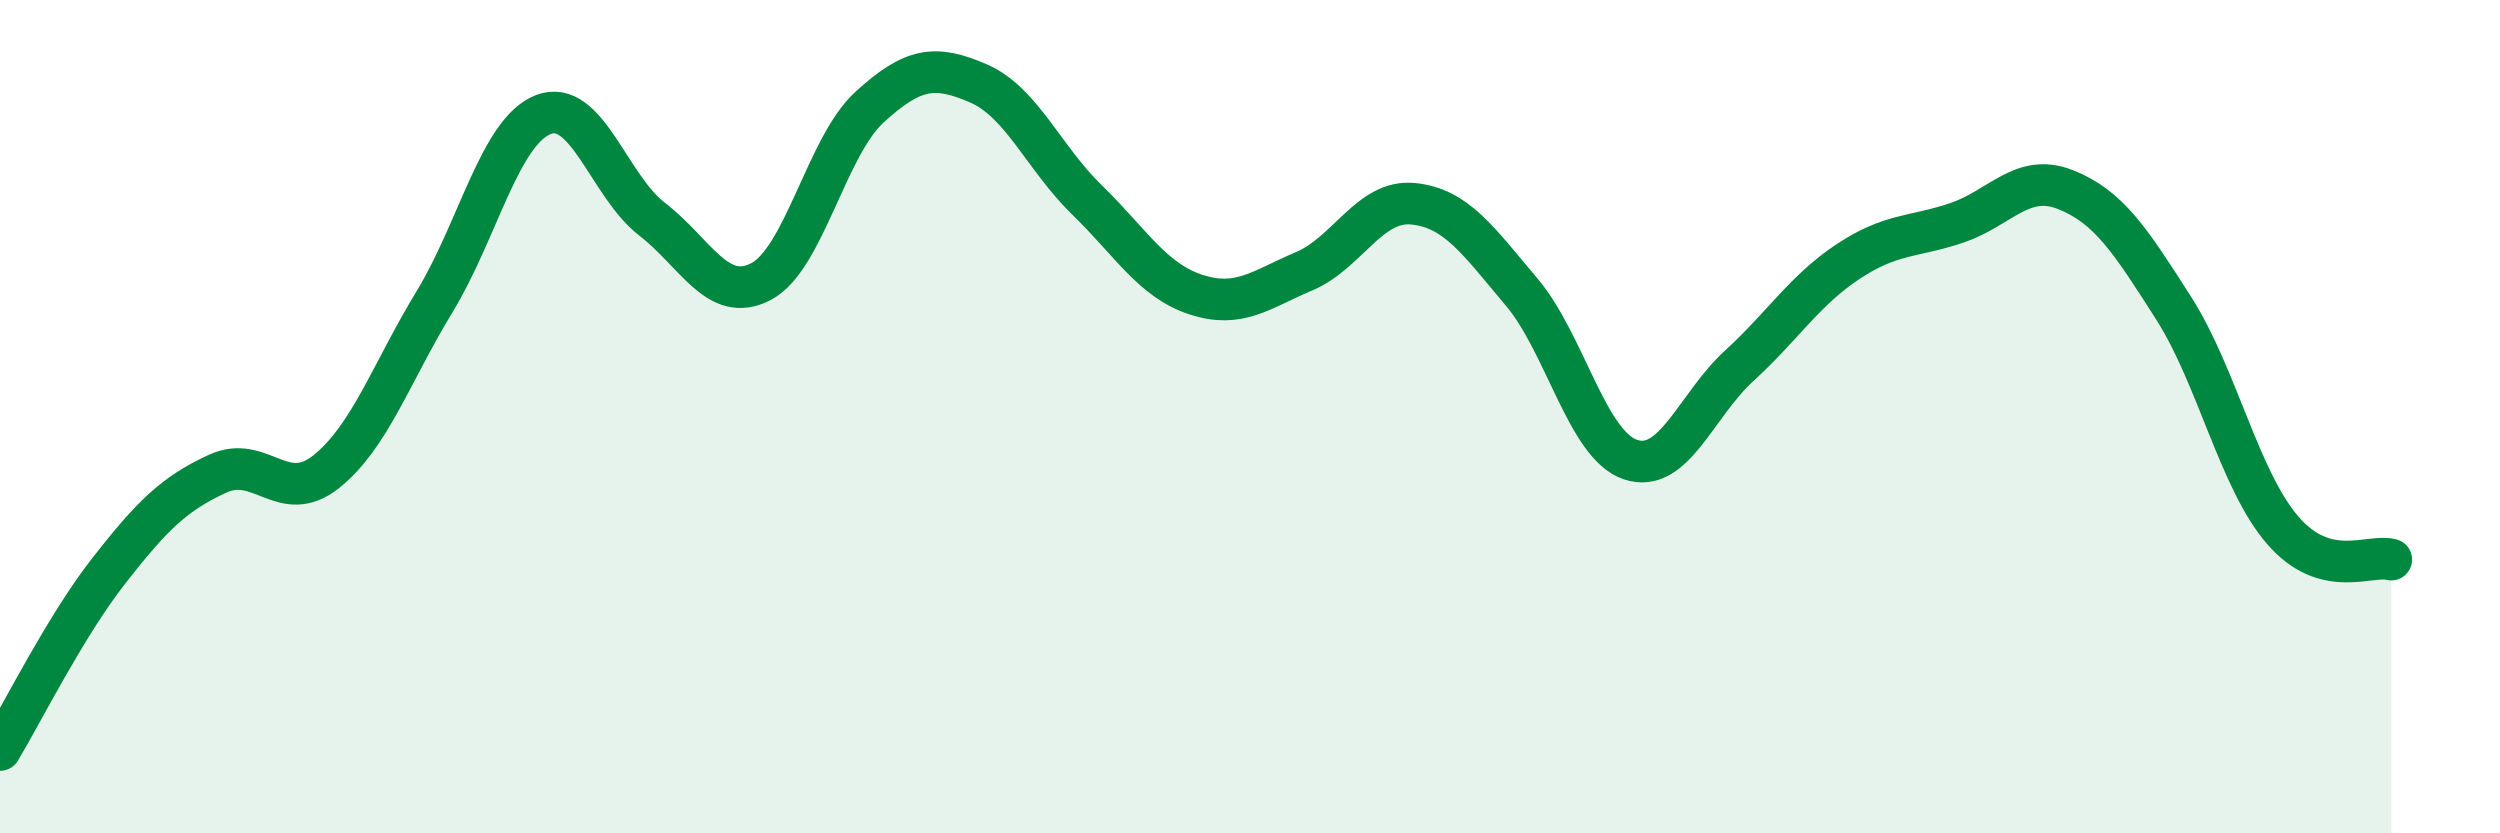
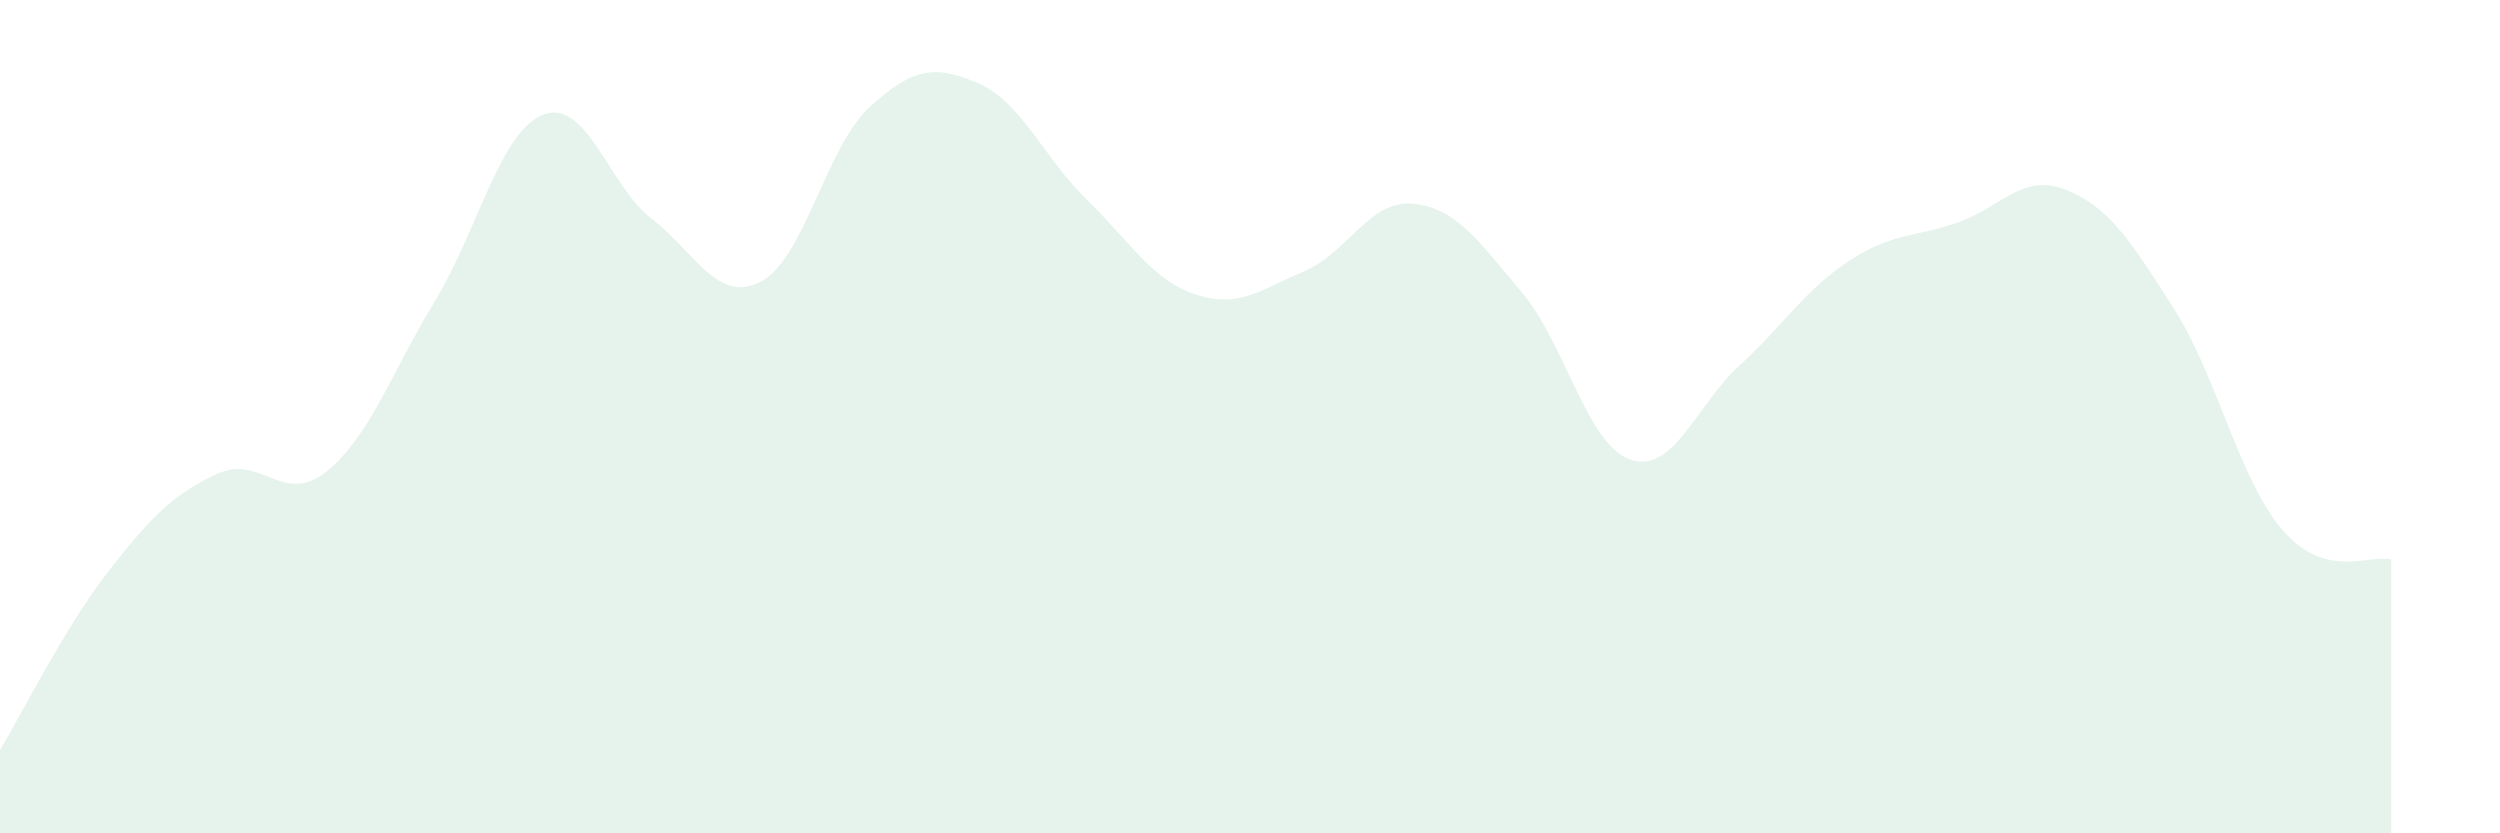
<svg xmlns="http://www.w3.org/2000/svg" width="60" height="20" viewBox="0 0 60 20">
  <path d="M 0,18 C 0.52,17.14 1.57,15.03 2.61,13.7 C 3.65,12.37 4.18,11.85 5.22,11.37 C 6.26,10.89 6.79,12.15 7.83,11.32 C 8.87,10.49 9.39,8.95 10.43,7.24 C 11.47,5.53 12,3.15 13.04,2.75 C 14.08,2.35 14.61,4.46 15.65,5.26 C 16.69,6.06 17.22,7.3 18.26,6.76 C 19.3,6.22 19.83,3.52 20.87,2.57 C 21.91,1.62 22.44,1.55 23.48,2 C 24.52,2.45 25.05,3.79 26.09,4.8 C 27.13,5.81 27.66,6.73 28.7,7.07 C 29.74,7.41 30.26,6.95 31.3,6.51 C 32.34,6.07 32.87,4.79 33.91,4.89 C 34.95,4.99 35.48,5.78 36.52,7.01 C 37.56,8.24 38.09,10.68 39.13,11.03 C 40.17,11.38 40.7,9.73 41.74,8.78 C 42.78,7.83 43.31,6.97 44.35,6.28 C 45.39,5.59 45.92,5.7 46.96,5.35 C 48,5 48.53,4.14 49.57,4.55 C 50.61,4.96 51.13,5.77 52.17,7.4 C 53.21,9.03 53.74,11.51 54.78,12.72 C 55.82,13.93 56.87,13.29 57.39,13.43L57.39 20L0 20Z" fill="#008740" opacity="0.1" stroke-linecap="round" stroke-linejoin="round" />
-   <path d="M 0,18 C 0.52,17.14 1.57,15.03 2.61,13.7 C 3.65,12.37 4.18,11.85 5.22,11.37 C 6.26,10.89 6.79,12.15 7.83,11.32 C 8.87,10.49 9.39,8.95 10.43,7.24 C 11.47,5.53 12,3.15 13.04,2.75 C 14.08,2.35 14.61,4.46 15.65,5.26 C 16.69,6.06 17.22,7.3 18.26,6.76 C 19.3,6.22 19.83,3.52 20.87,2.57 C 21.91,1.62 22.44,1.55 23.48,2 C 24.52,2.45 25.05,3.79 26.09,4.8 C 27.13,5.81 27.66,6.73 28.7,7.07 C 29.74,7.41 30.26,6.95 31.3,6.51 C 32.34,6.07 32.87,4.79 33.91,4.89 C 34.95,4.99 35.48,5.78 36.52,7.01 C 37.56,8.24 38.09,10.68 39.13,11.03 C 40.17,11.38 40.7,9.73 41.74,8.78 C 42.78,7.83 43.31,6.97 44.35,6.28 C 45.39,5.59 45.92,5.7 46.96,5.35 C 48,5 48.53,4.14 49.57,4.55 C 50.61,4.96 51.13,5.77 52.17,7.4 C 53.21,9.03 53.74,11.51 54.78,12.72 C 55.82,13.93 56.87,13.29 57.39,13.43" stroke="#008740" stroke-width="1" fill="none" stroke-linecap="round" stroke-linejoin="round" />
</svg>